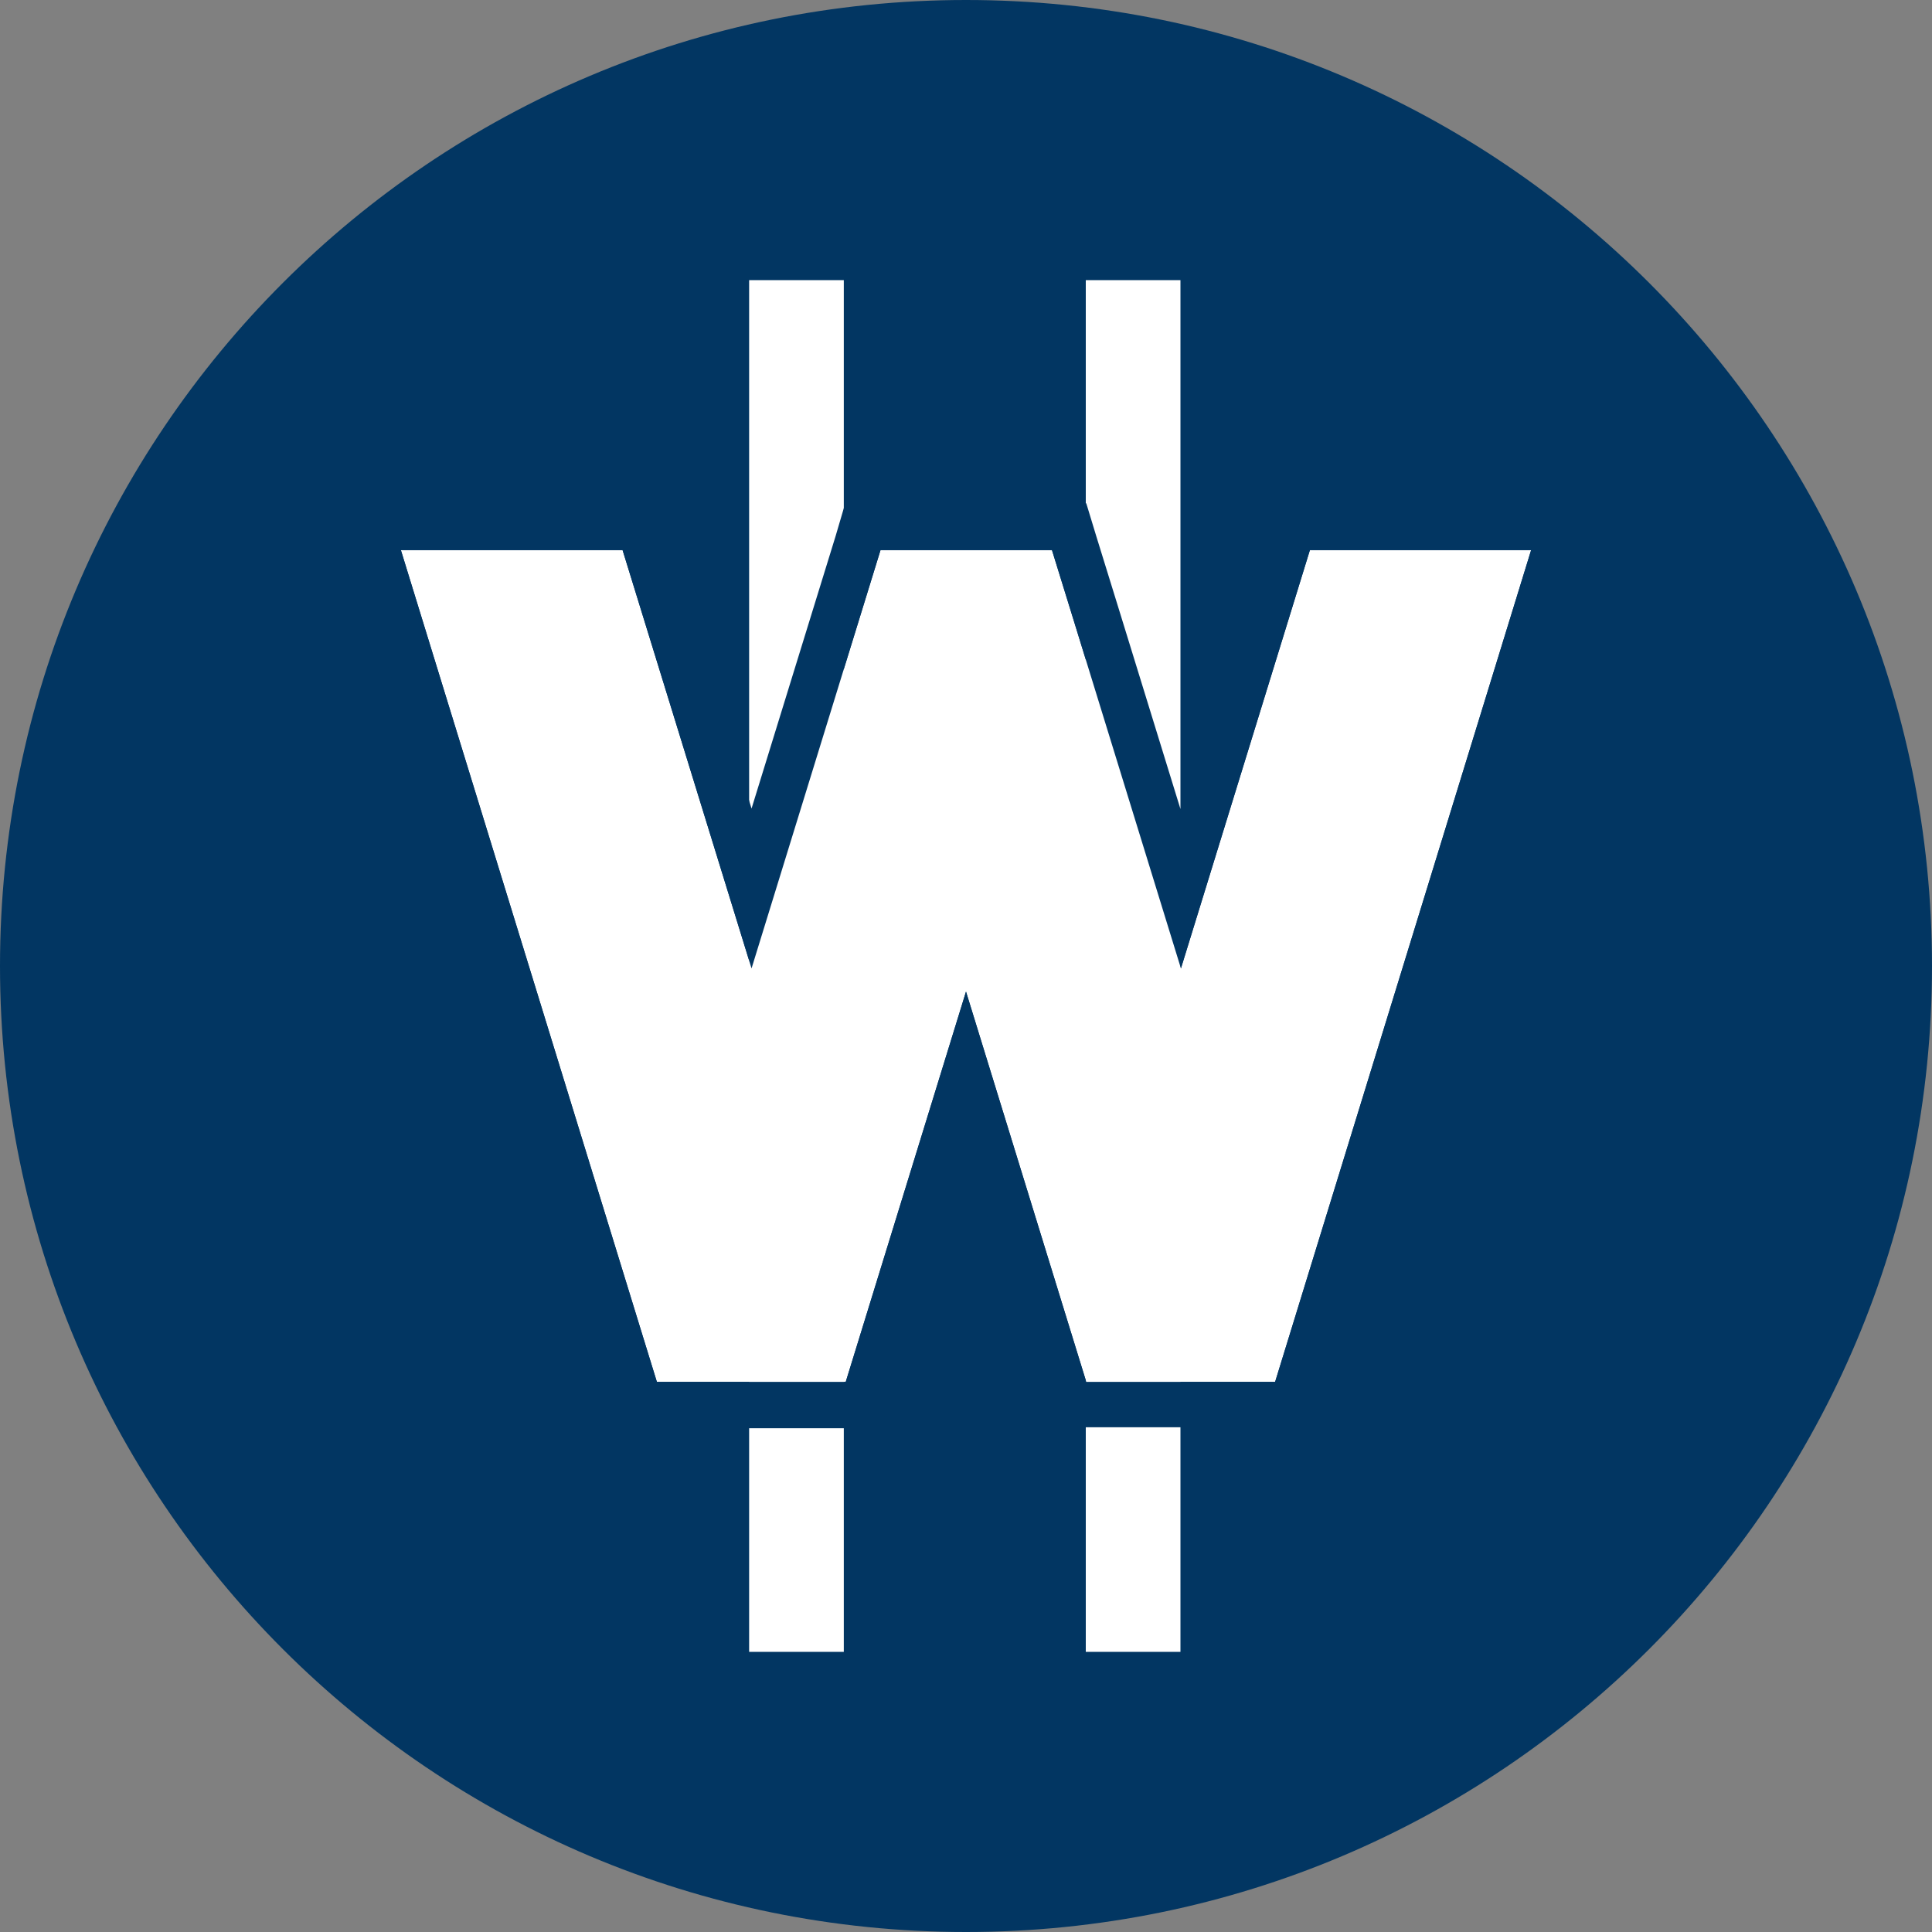
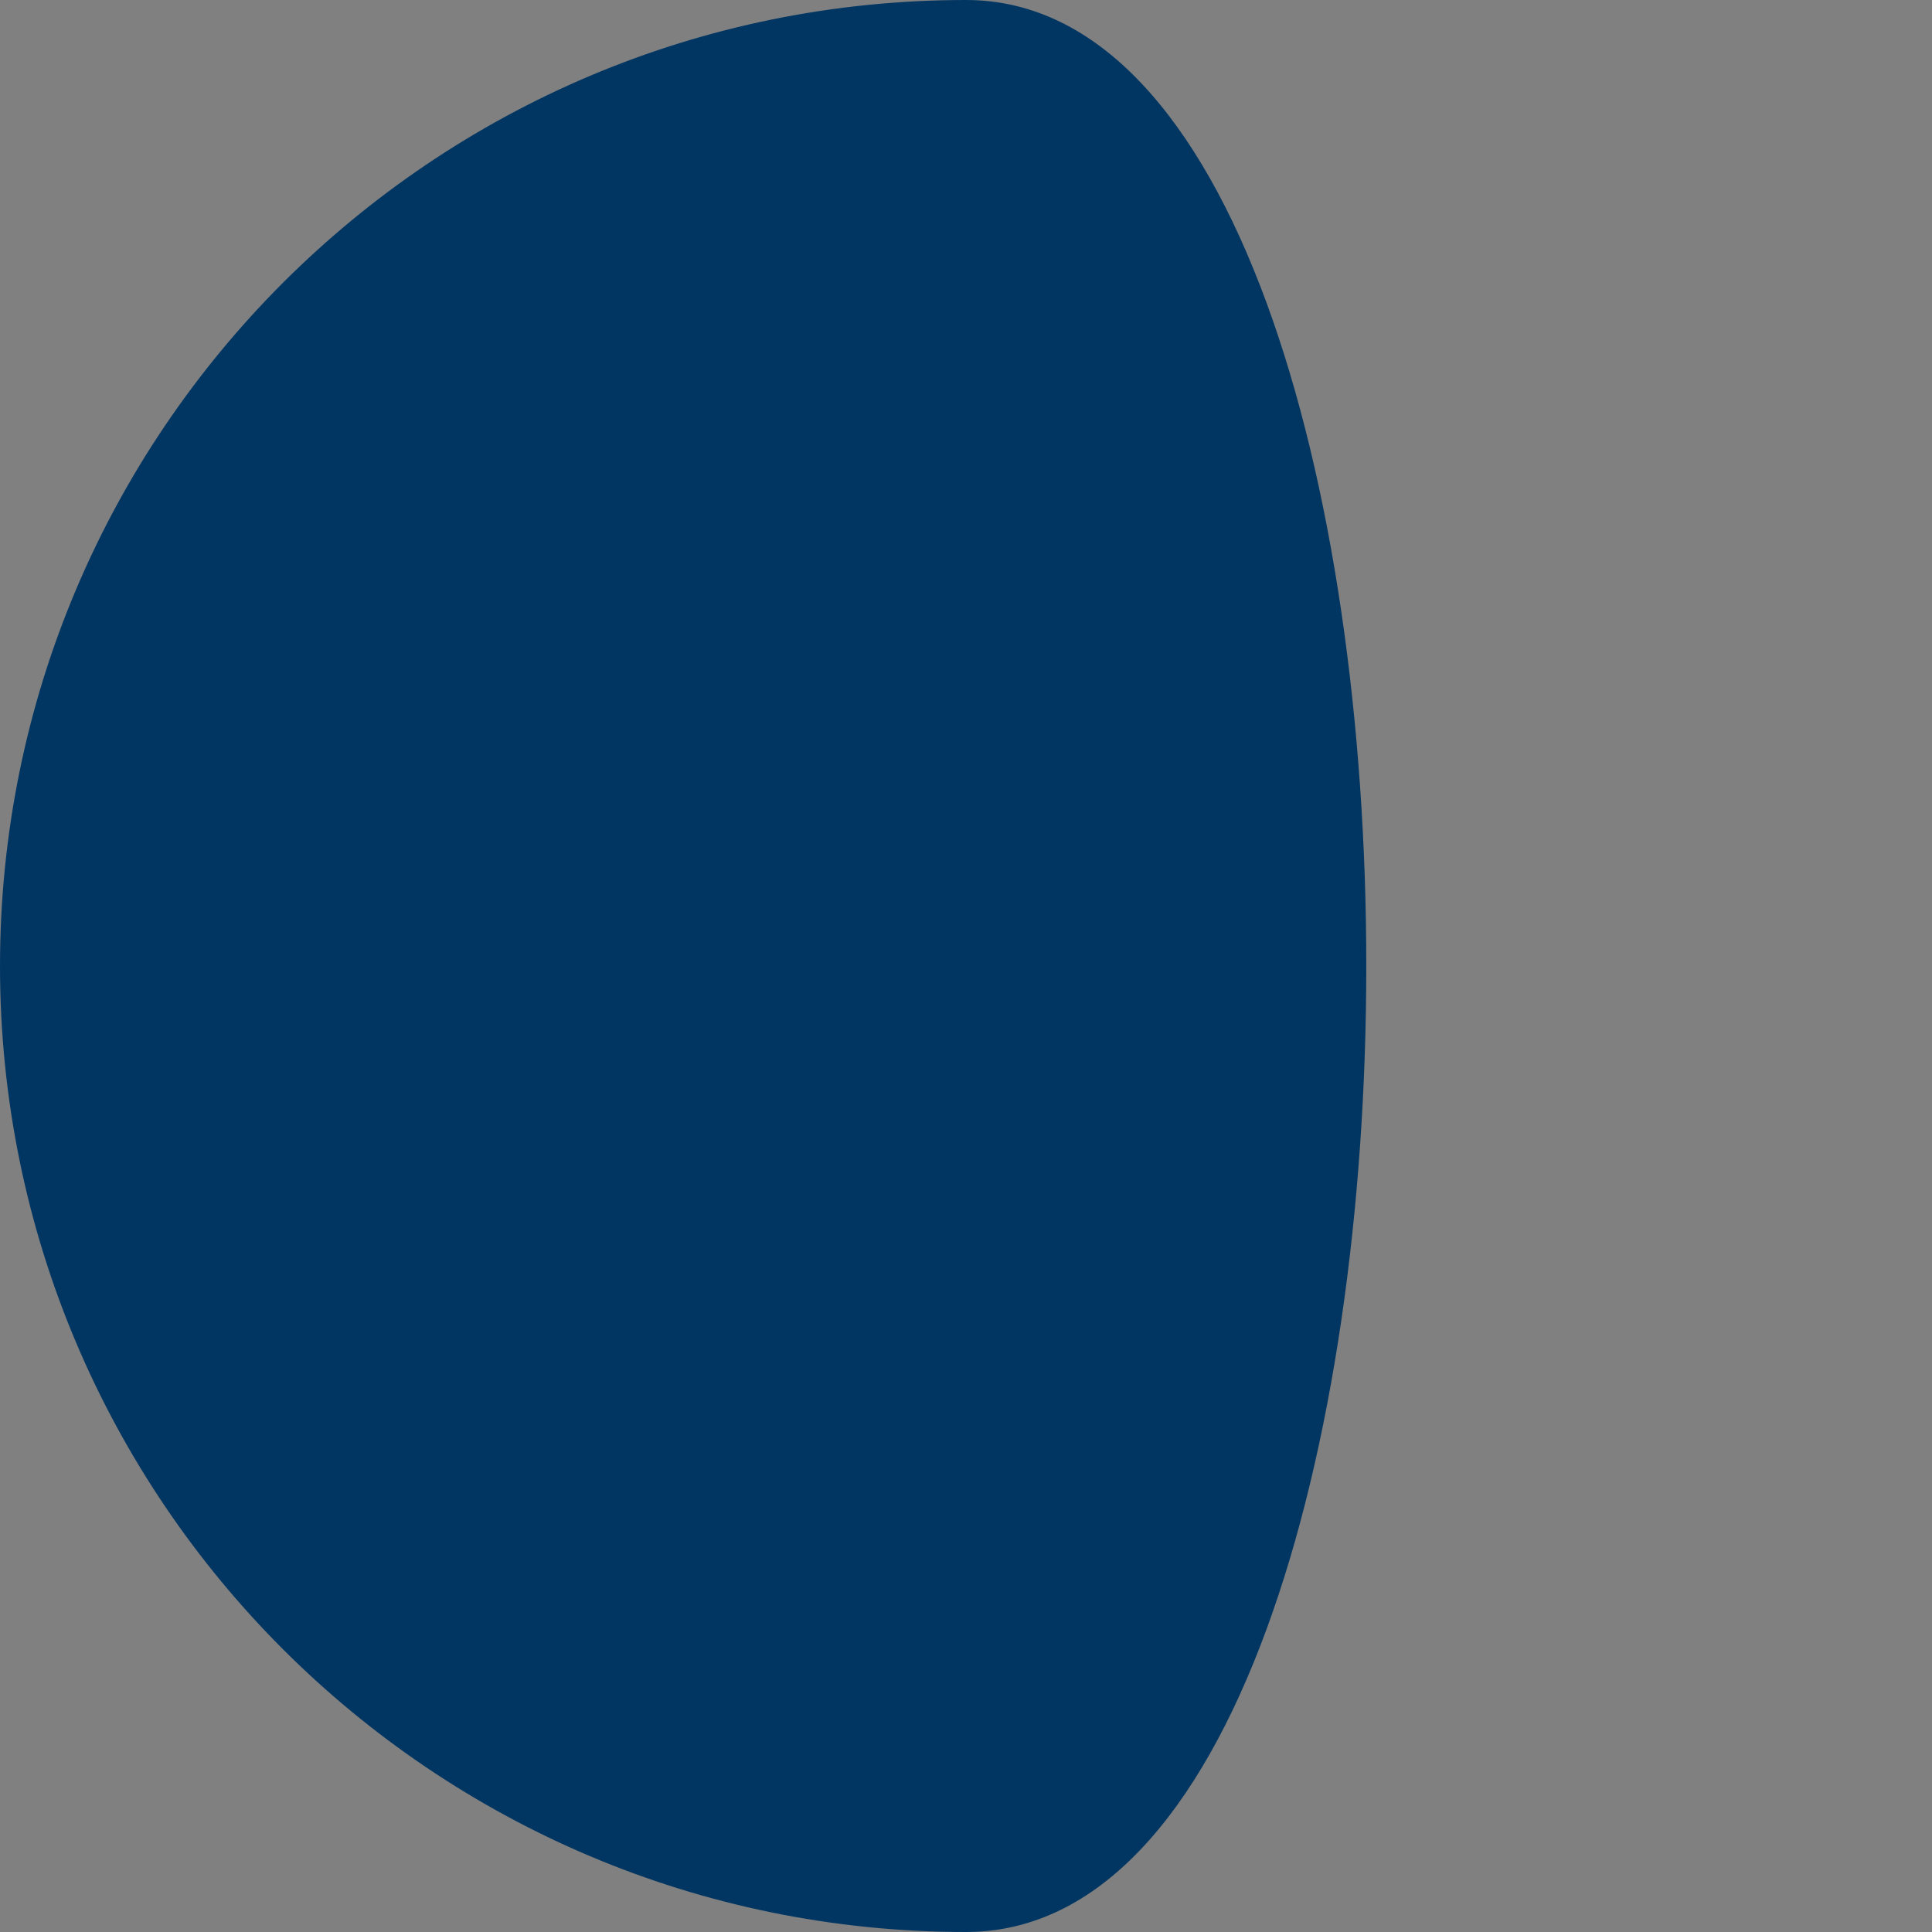
<svg xmlns="http://www.w3.org/2000/svg" id="Ebene_1" x="0px" y="0px" viewBox="0 0 400 400" style="enable-background:new 0 0 400 400;" xml:space="preserve">
  <rect x="0" y="0" width="400" height="400" fill="#808080" stroke="none" />
  <style type="text/css">	.st0{fill:#023662;}	.st1{fill:#FFFFFF;}</style>
-   <path class="st0" d="M200,400C89.5,400,0,310.5,0,200S89.5,0,200,0s200,89.5,200,200S310.5,400,200,400z" />
-   <path class="st1" d="M244.4,58h-19.6V342h19.6V58z" />
-   <path class="st1" d="M174.7,58h-19.6V342h19.6V58z" />
-   <path class="st1" d="M224.9,286.1l-2.9-9.4l-22-71.4l-24.9,80.8h-39.1l-2.9-9.4L83,113.9h45.9l26.7,86.6l26.7-86.6h35.5l4.7,15.2 l22,71.4l26.7-86.6H317l-53,172.2H224.9z" />
-   <path class="st0" d="M317,113.9l-53,172.2h-39.1l-2.9-9.4l-22-71.4l-24.9,80.8h-39.1l-2.9-9.4L83,113.9h45.9l26.7,86.6l26.7-86.6 h35.5l4.7,15.2l22,71.4l26.7-86.6L317,113.9z M330.1,104.2H317h-45.9h-7.2l-2.1,6.9l-17.4,56.4l-12.7-41.2l-4.7-15.2l-2.1-6.9h-7.2 h-35.5h-7.2L173,111l-17.4,56.4L138.2,111l-2.1-6.9h-7.2H83H69.9l3.9,12.6l50.1,162.8l2.9,9.4l2.1,6.8h7.2h39.1h7.2l2.1-6.9 l15.6-50.7l12.7,41.2l2.9,9.4l2.1,6.8h7.2h39.1h7.2l2.1-6.9l53-172.2L330.1,104.2z" />
+   <path class="st0" d="M200,400C89.5,400,0,310.5,0,200S89.5,0,200,0S310.5,400,200,400z" />
</svg>